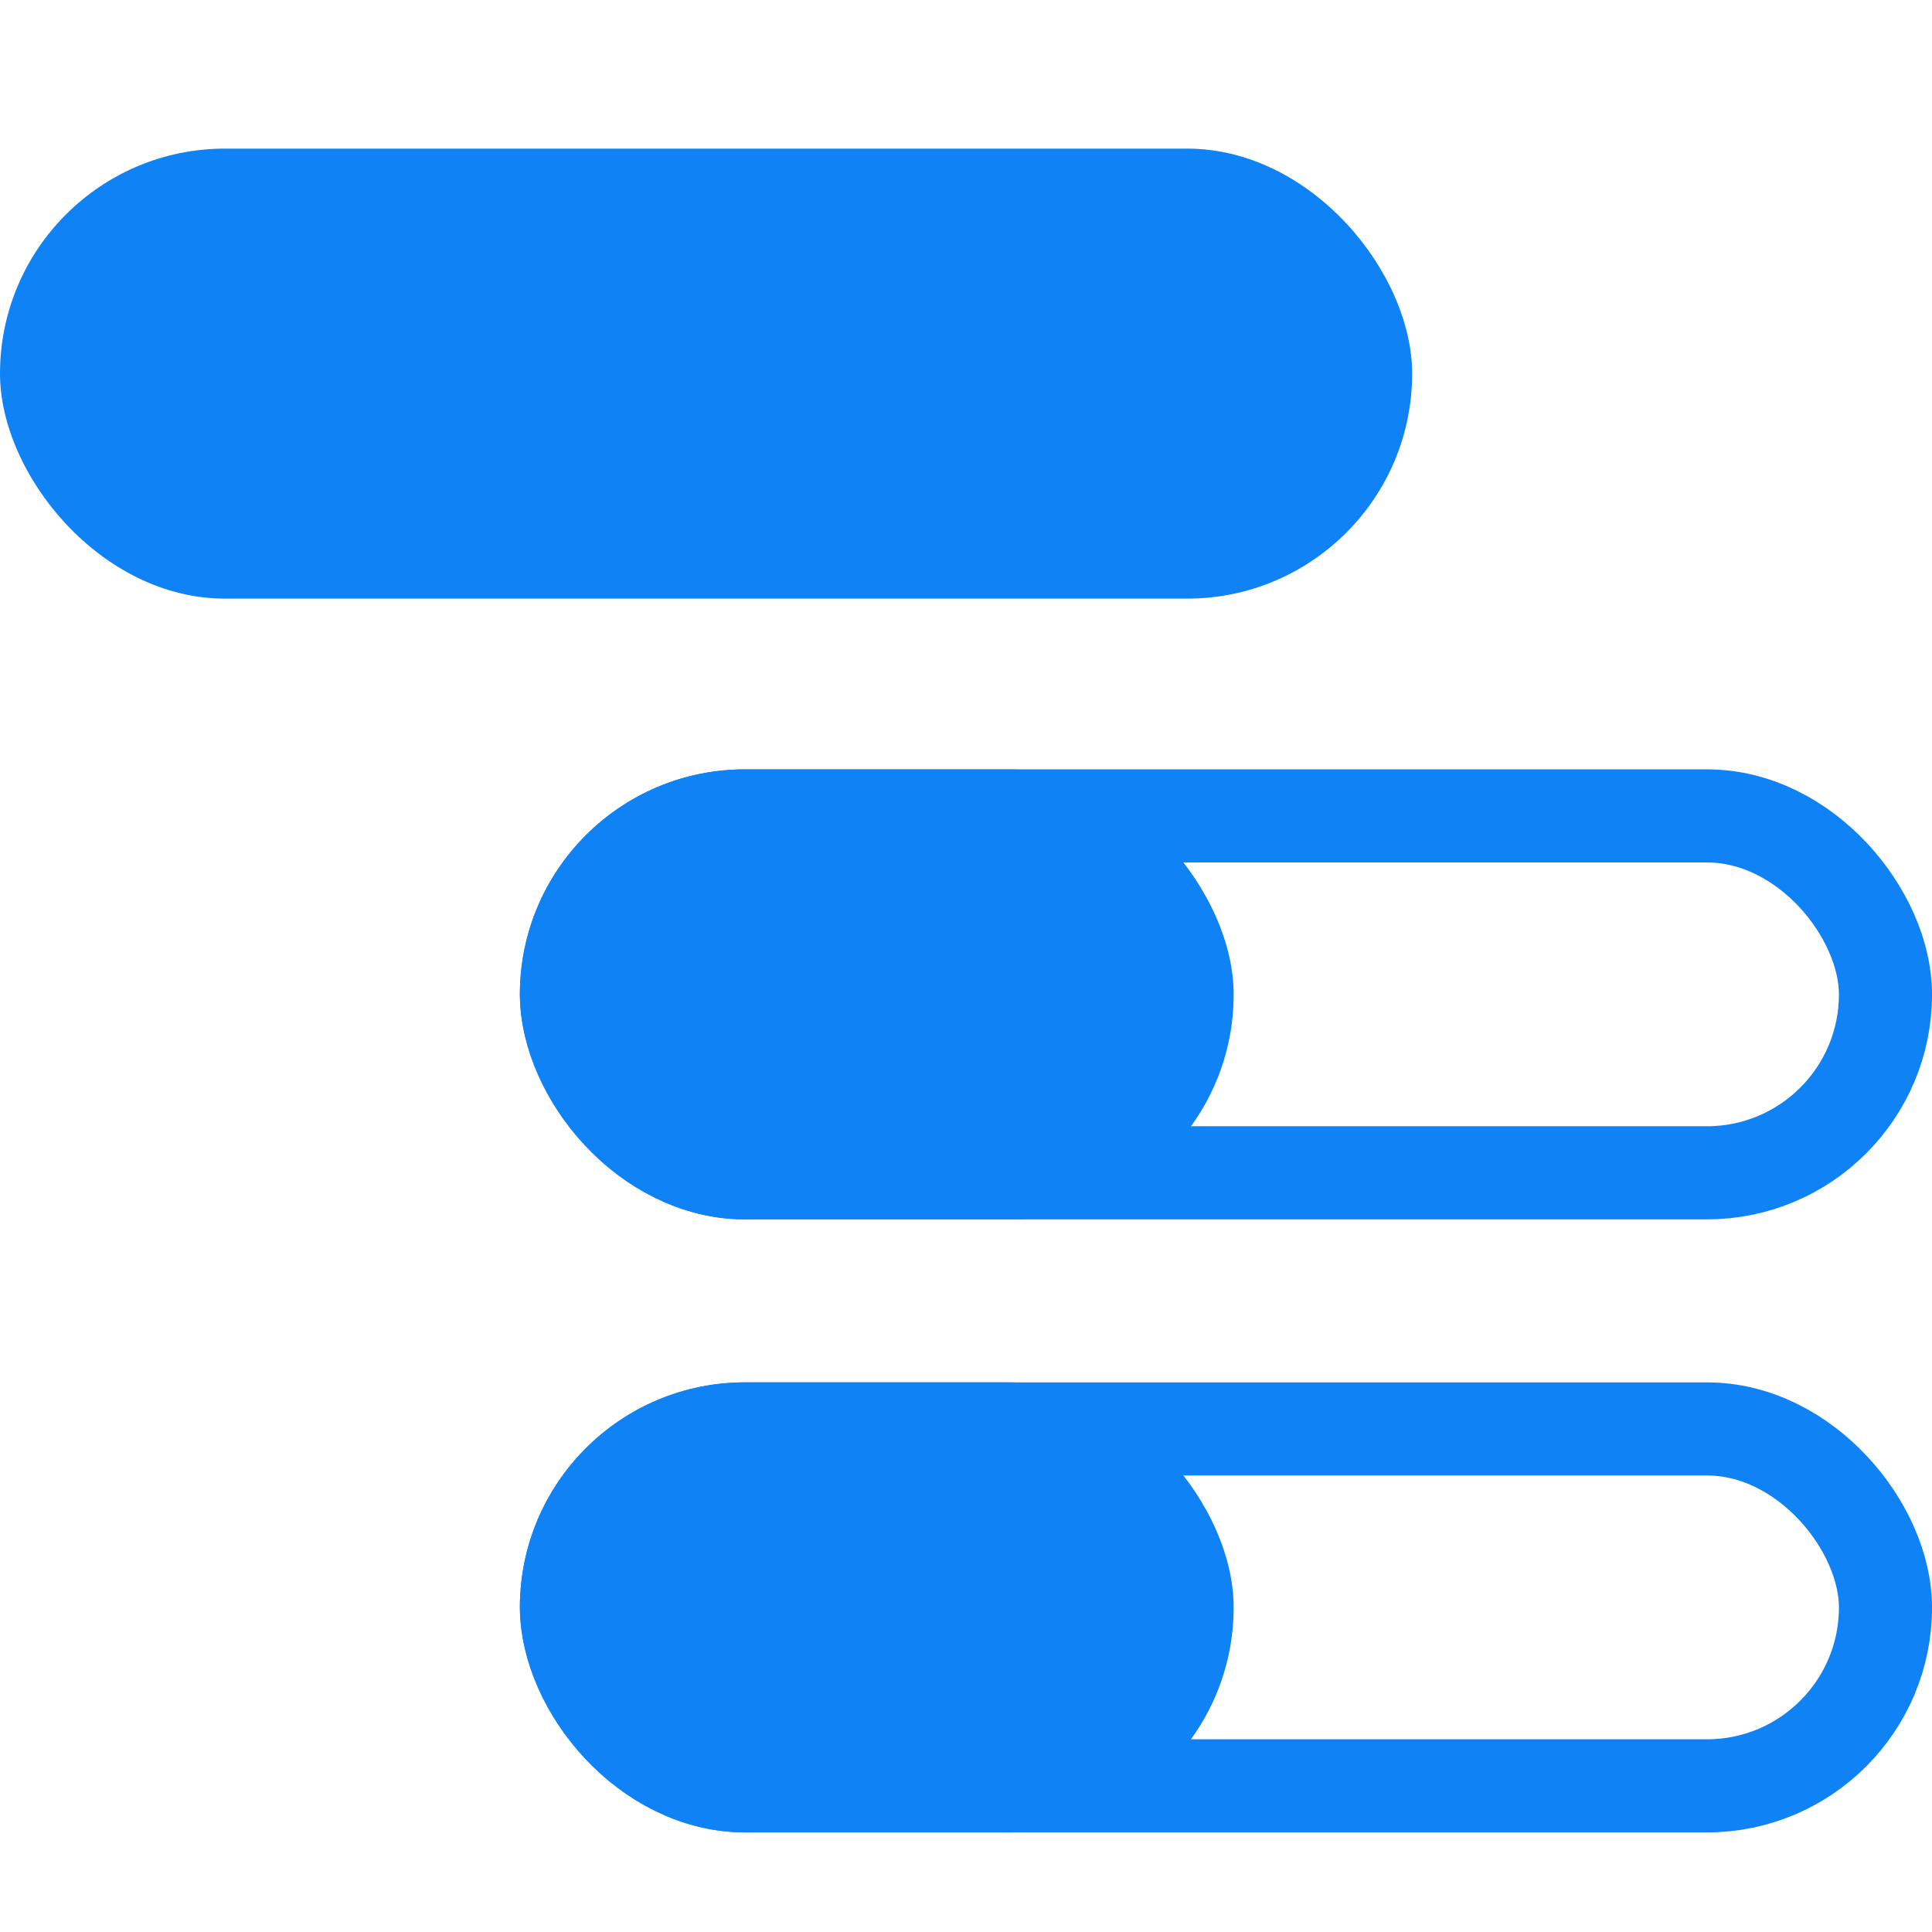
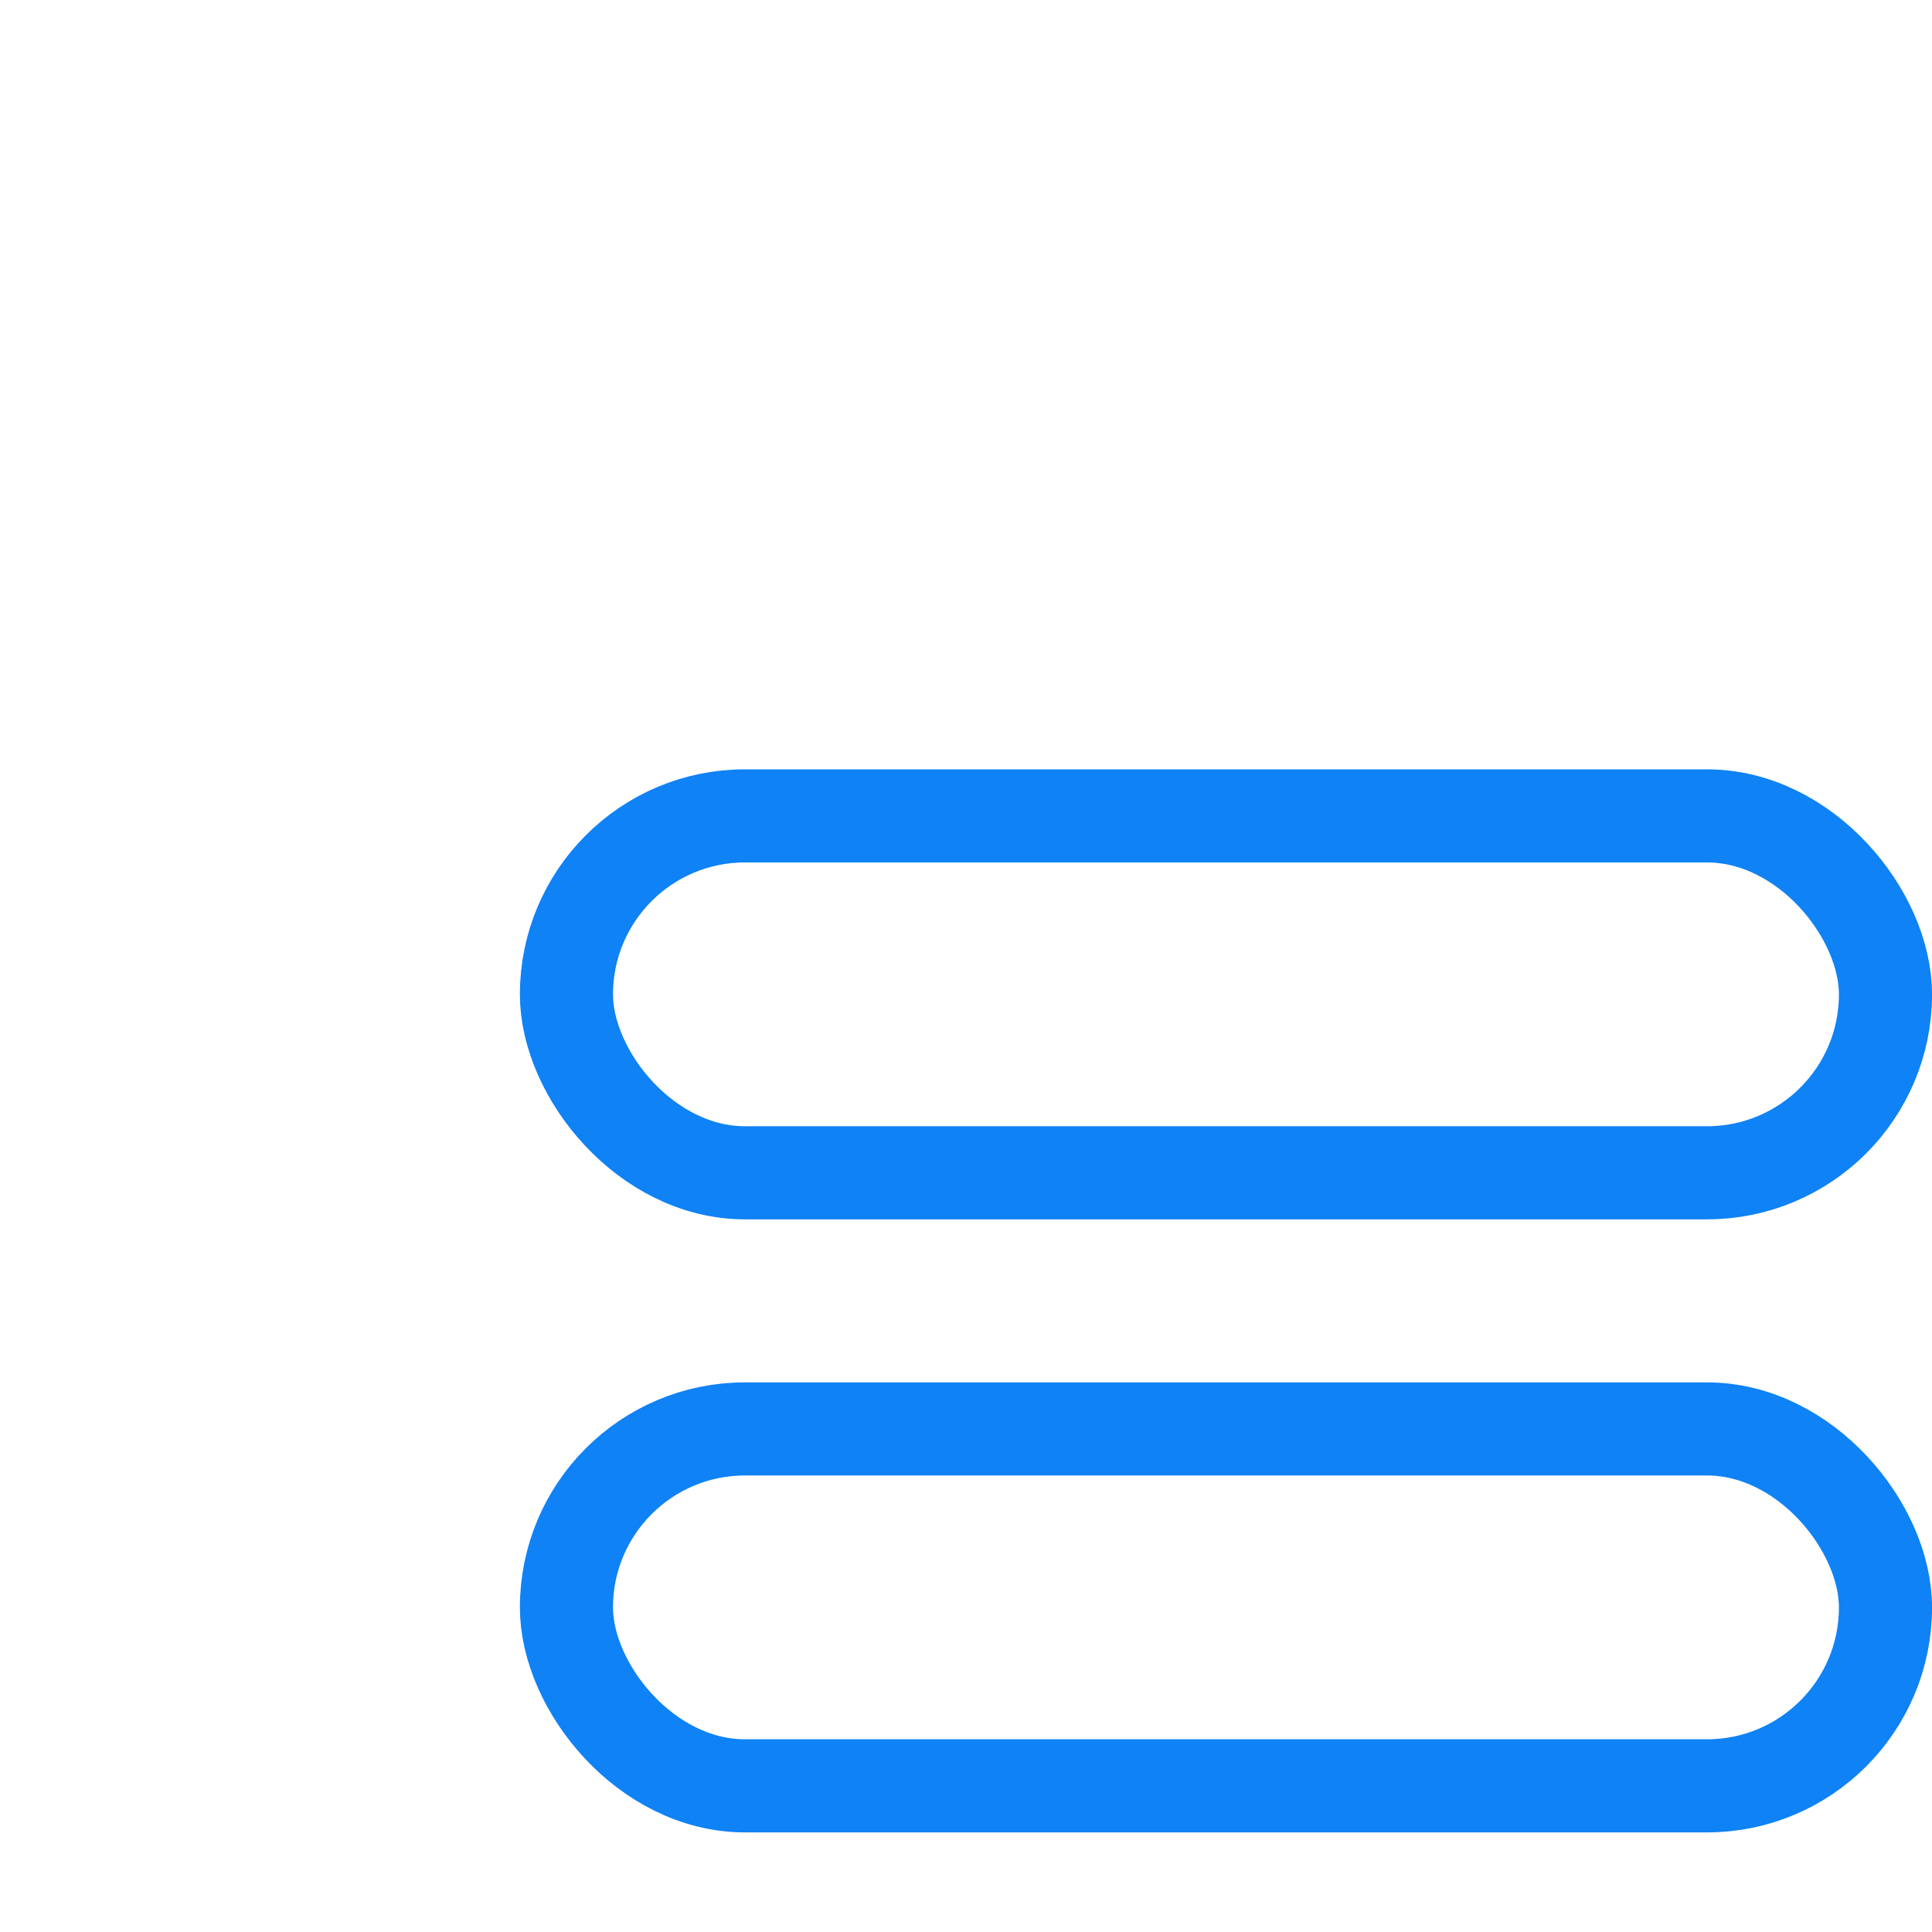
<svg xmlns="http://www.w3.org/2000/svg" width="26" height="26" viewBox="0 0 26 26" fill="none">
-   <rect y="2" width="19.004" height="6.056" rx="3.028" fill="#0F82F5" />
  <rect x="7.623" y="10.98" width="17.751" height="4.803" rx="2.402" stroke="#0F82F5" stroke-width="1.253" />
-   <rect x="6.996" y="10.354" width="9.606" height="6.056" rx="3.028" fill="#0F82F5" />
  <rect x="7.623" y="19.23" width="17.751" height="4.803" rx="2.402" stroke="#0F82F5" stroke-width="1.253" />
-   <rect x="6.996" y="18.603" width="9.606" height="6.056" rx="3.028" fill="#0F82F5" />
</svg>